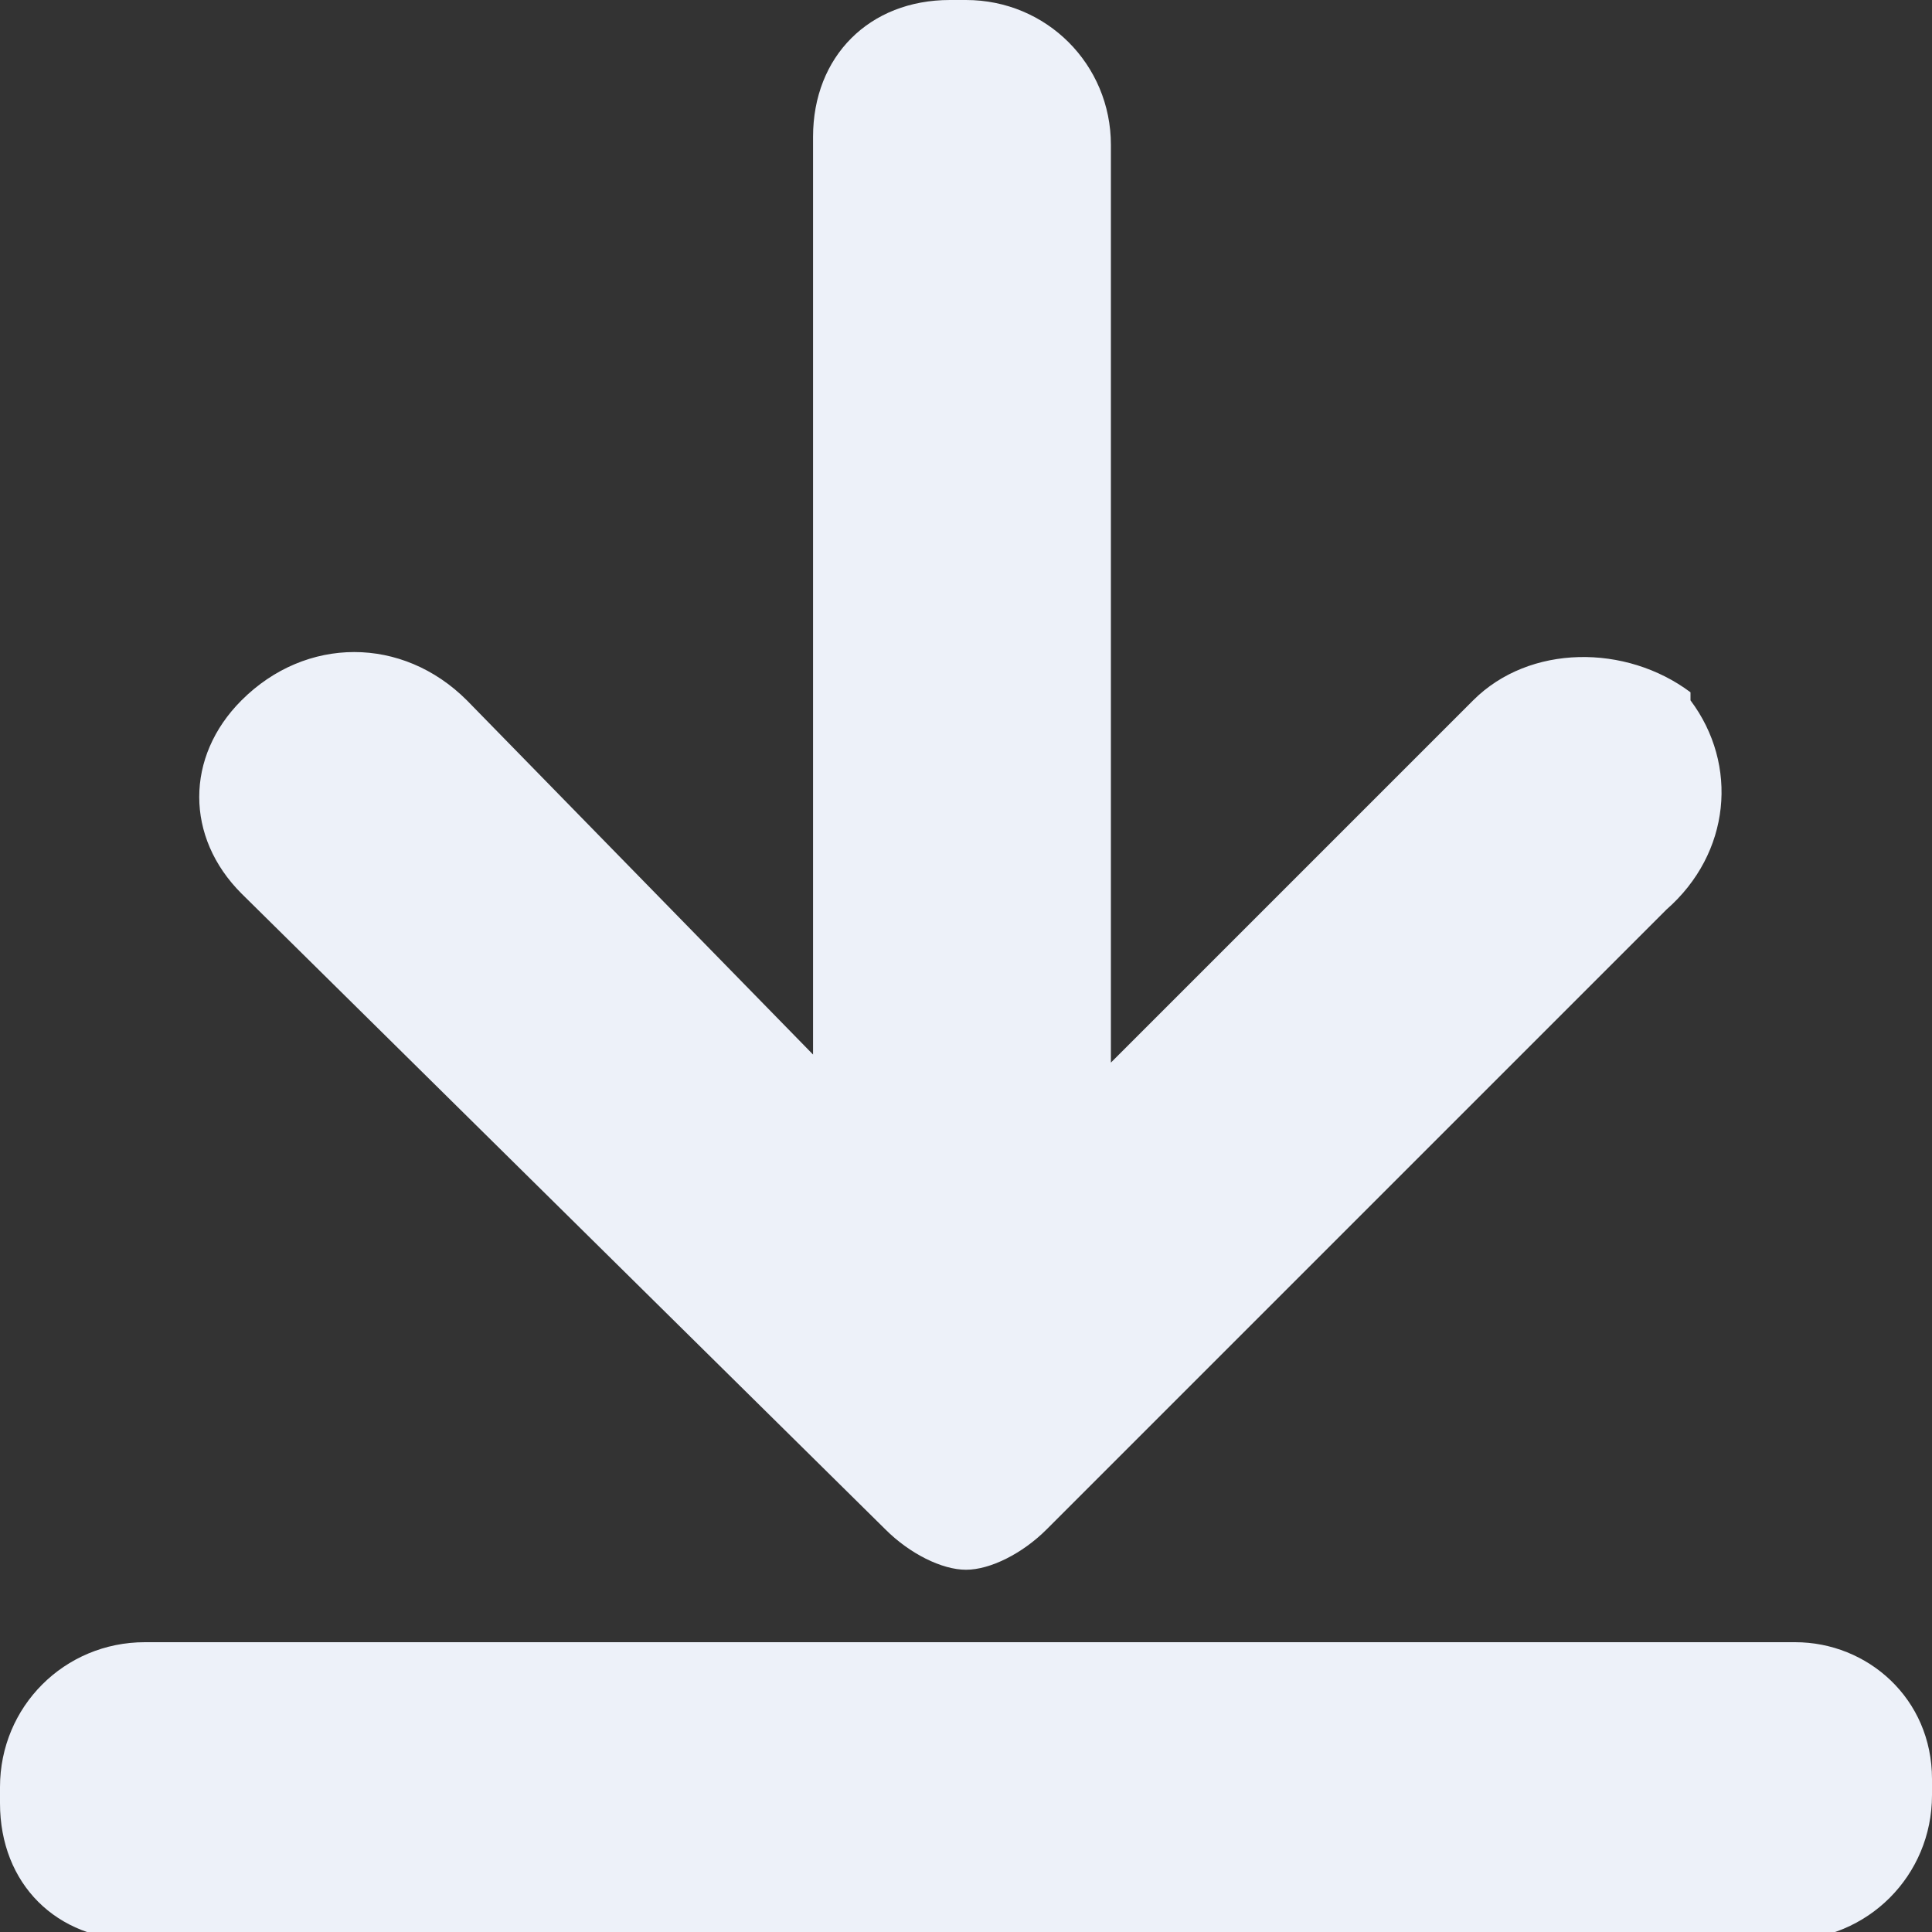
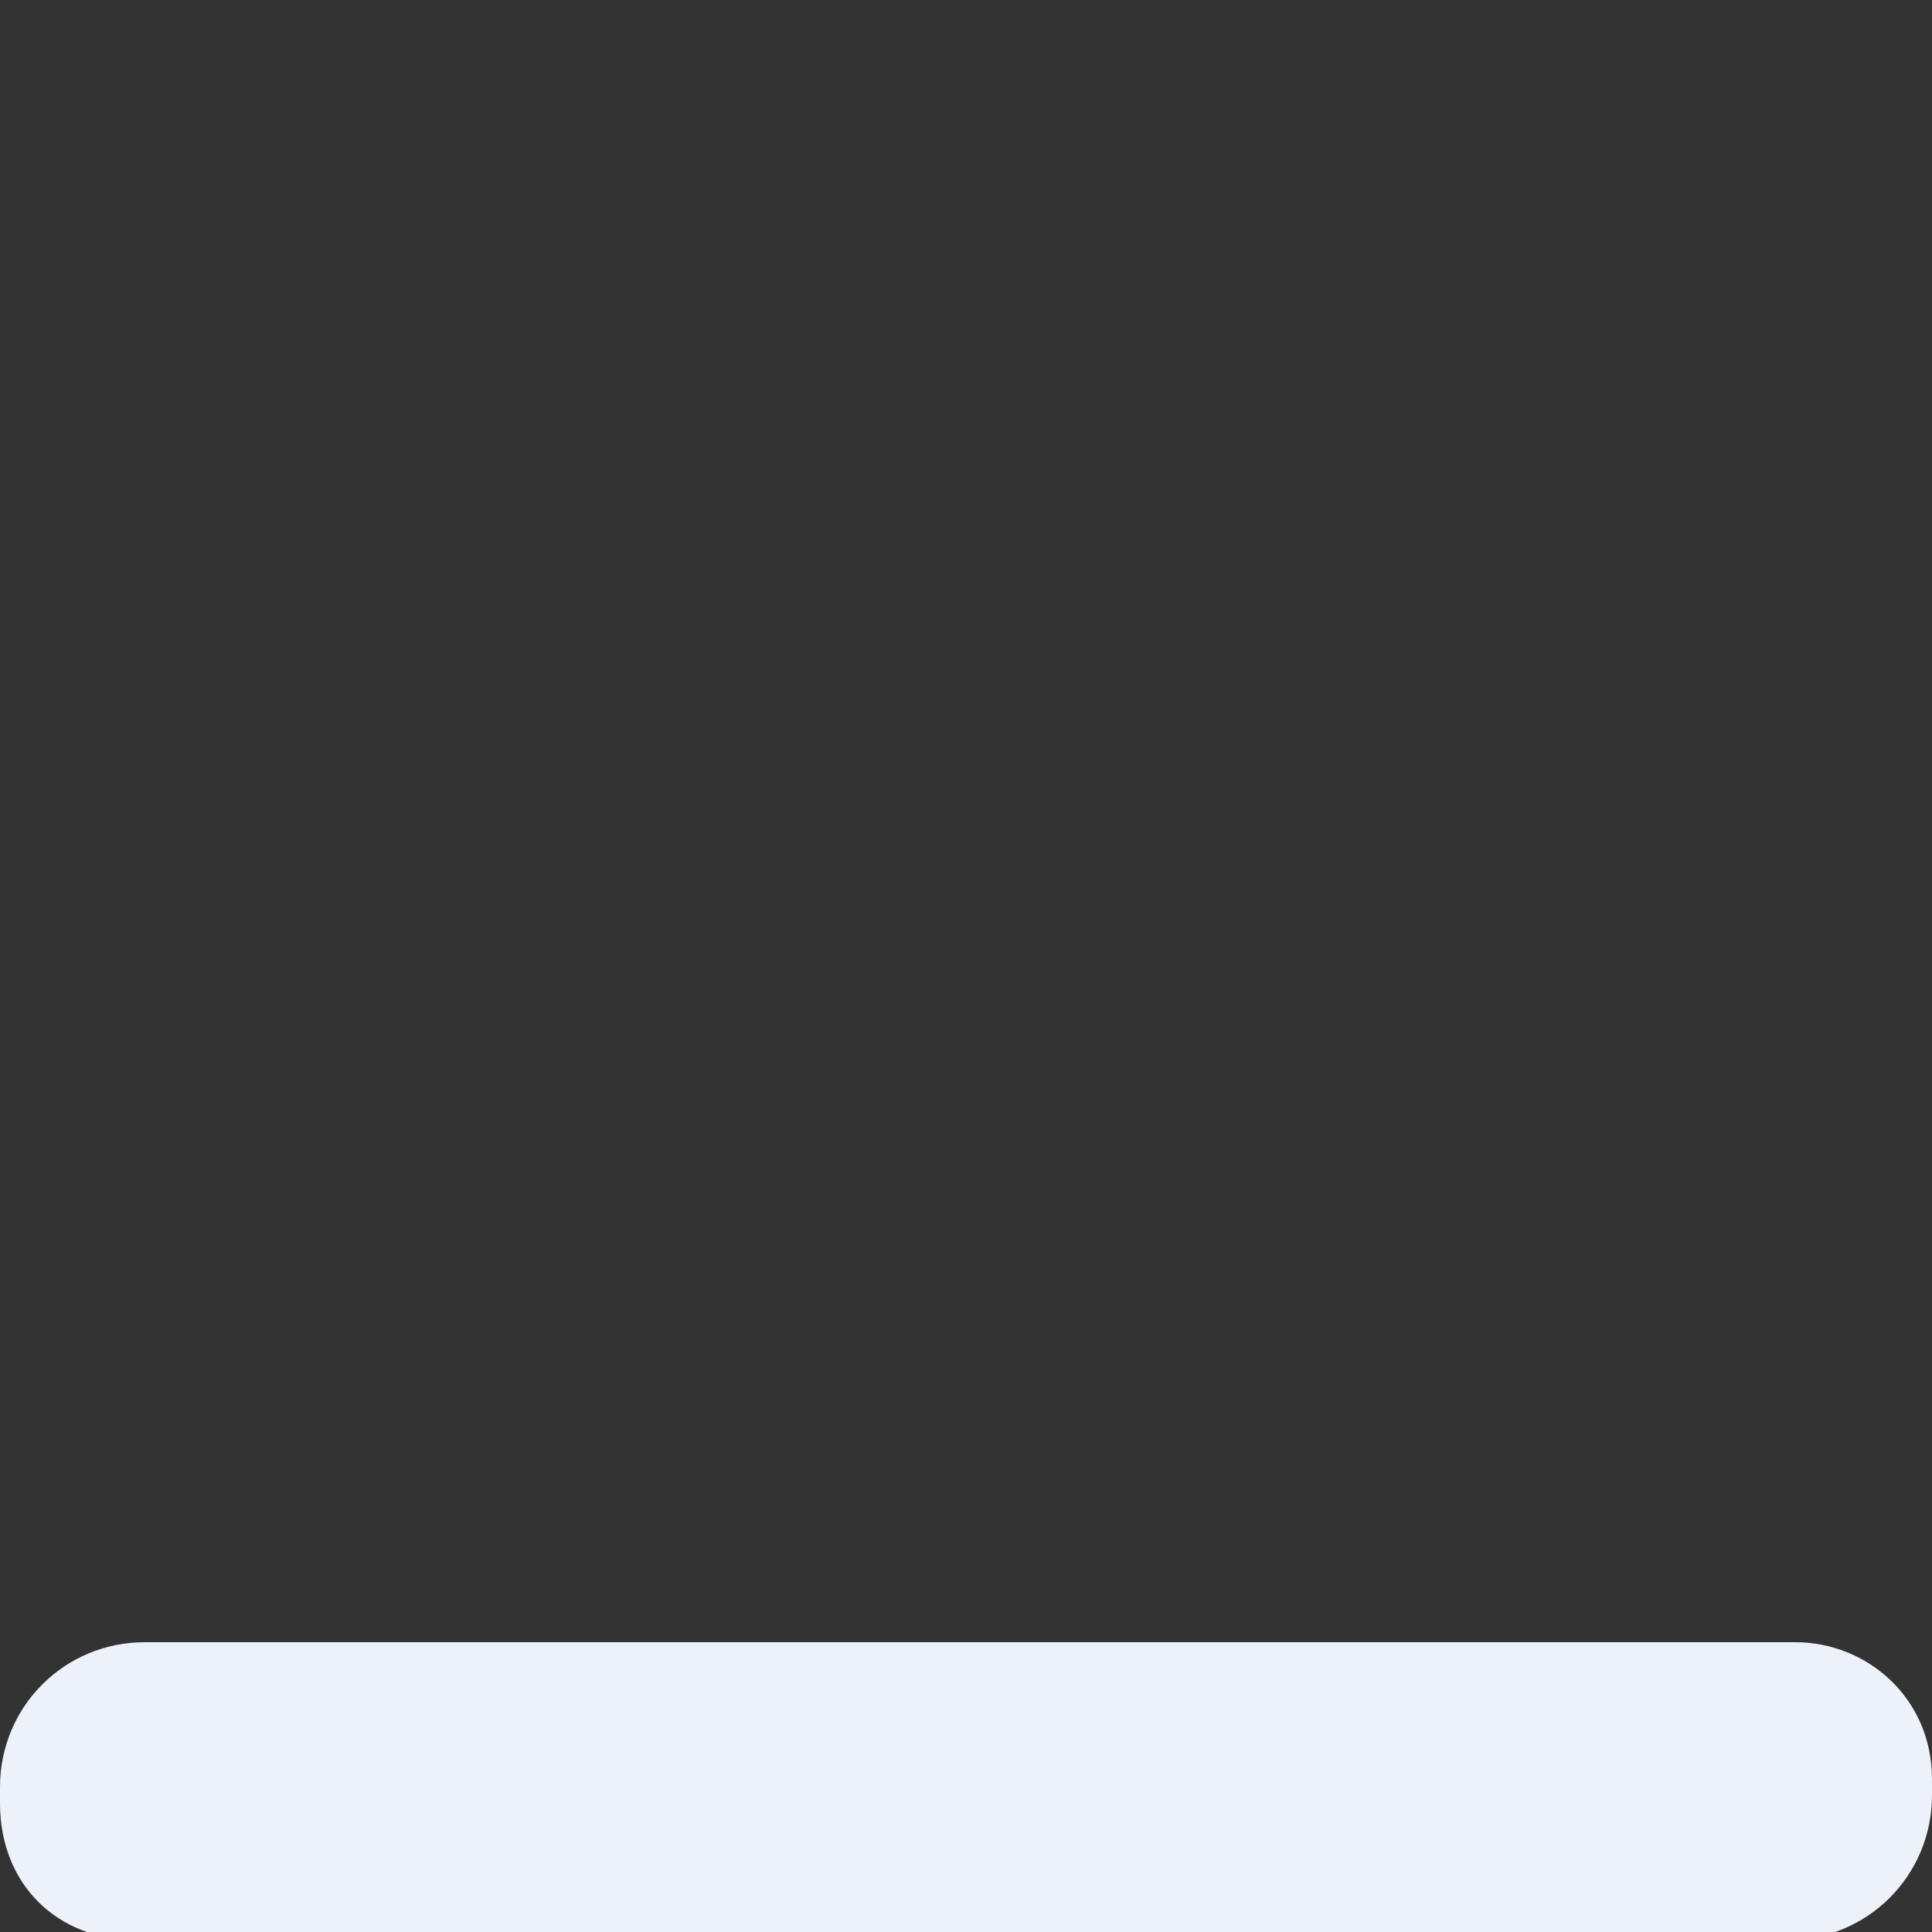
<svg xmlns="http://www.w3.org/2000/svg" xmlns:ns1="http://sodipodi.sourceforge.net/DTD/sodipodi-0.dtd" xmlns:ns2="http://www.inkscape.org/namespaces/inkscape" version="1.1" id="svg1" x="0px" y="0px" viewBox="0 0 24 24" style="enable-background:new 0 0 24 24;" xml:space="preserve">
  <rect x="0" y="0" width="24" height="24" fill="#333333" stroke="none" />
  <style type="text/css">
	.st0{fill:#EDF1F9;}
</style>
  <ns1:namedview bordercolor="#eeeeee" borderopacity="1" id="namedview1" ns2:current-layer="svg1" ns2:cx="12" ns2:cy="12" ns2:deskcolor="#505050" ns2:pagecheckerboard="0" ns2:pageopacity="0" ns2:showpageshadow="0" ns2:window-height="991" ns2:window-maximized="0" ns2:window-width="2112" ns2:window-x="318" ns2:window-y="212" ns2:zoom="9.8333333" pagecolor="#505050">
	</ns1:namedview>
  <ns1:namedview bordercolor="#eeeeee" borderopacity="1" id="namedview1" ns2:current-layer="svg1" ns2:cx="12" ns2:cy="12" ns2:deskcolor="#505050" ns2:pagecheckerboard="0" ns2:pageopacity="0" ns2:showpageshadow="0" ns2:window-height="991" ns2:window-maximized="0" ns2:window-width="2112" ns2:window-x="318" ns2:window-y="212" ns2:zoom="9.8333333" pagecolor="#505050">
	</ns1:namedview>
-   <path class="st0" d="M11,19c0.3,0.3,0.7,0.5,1,0.5s0.7-0.2,1-0.5l7.7-7.7c0.8-0.7,0.9-1.8,0.3-2.6L21,8.6C20.2,8,19,8,18.3,8.7  l-4.5,4.5V1.8c0-1-0.8-1.8-1.8-1.8h-0.2c-1,0-1.7,0.7-1.7,1.7v11.4L5.8,8.7C5,7.9,3.8,7.9,3,8.7c-0.7,0.7-0.7,1.7,0,2.4L11,19z" />
  <path class="st0" d="M22.3,20.4H11.7H8H1.8c-1,0-1.8,0.8-1.8,1.8v0.2c0,1,0.7,1.7,1.7,1.7H8h3.7h10.5c1,0,1.8-0.8,1.8-1.8v-0.2  C24,21.1,23.2,20.4,22.3,20.4z" />
</svg>